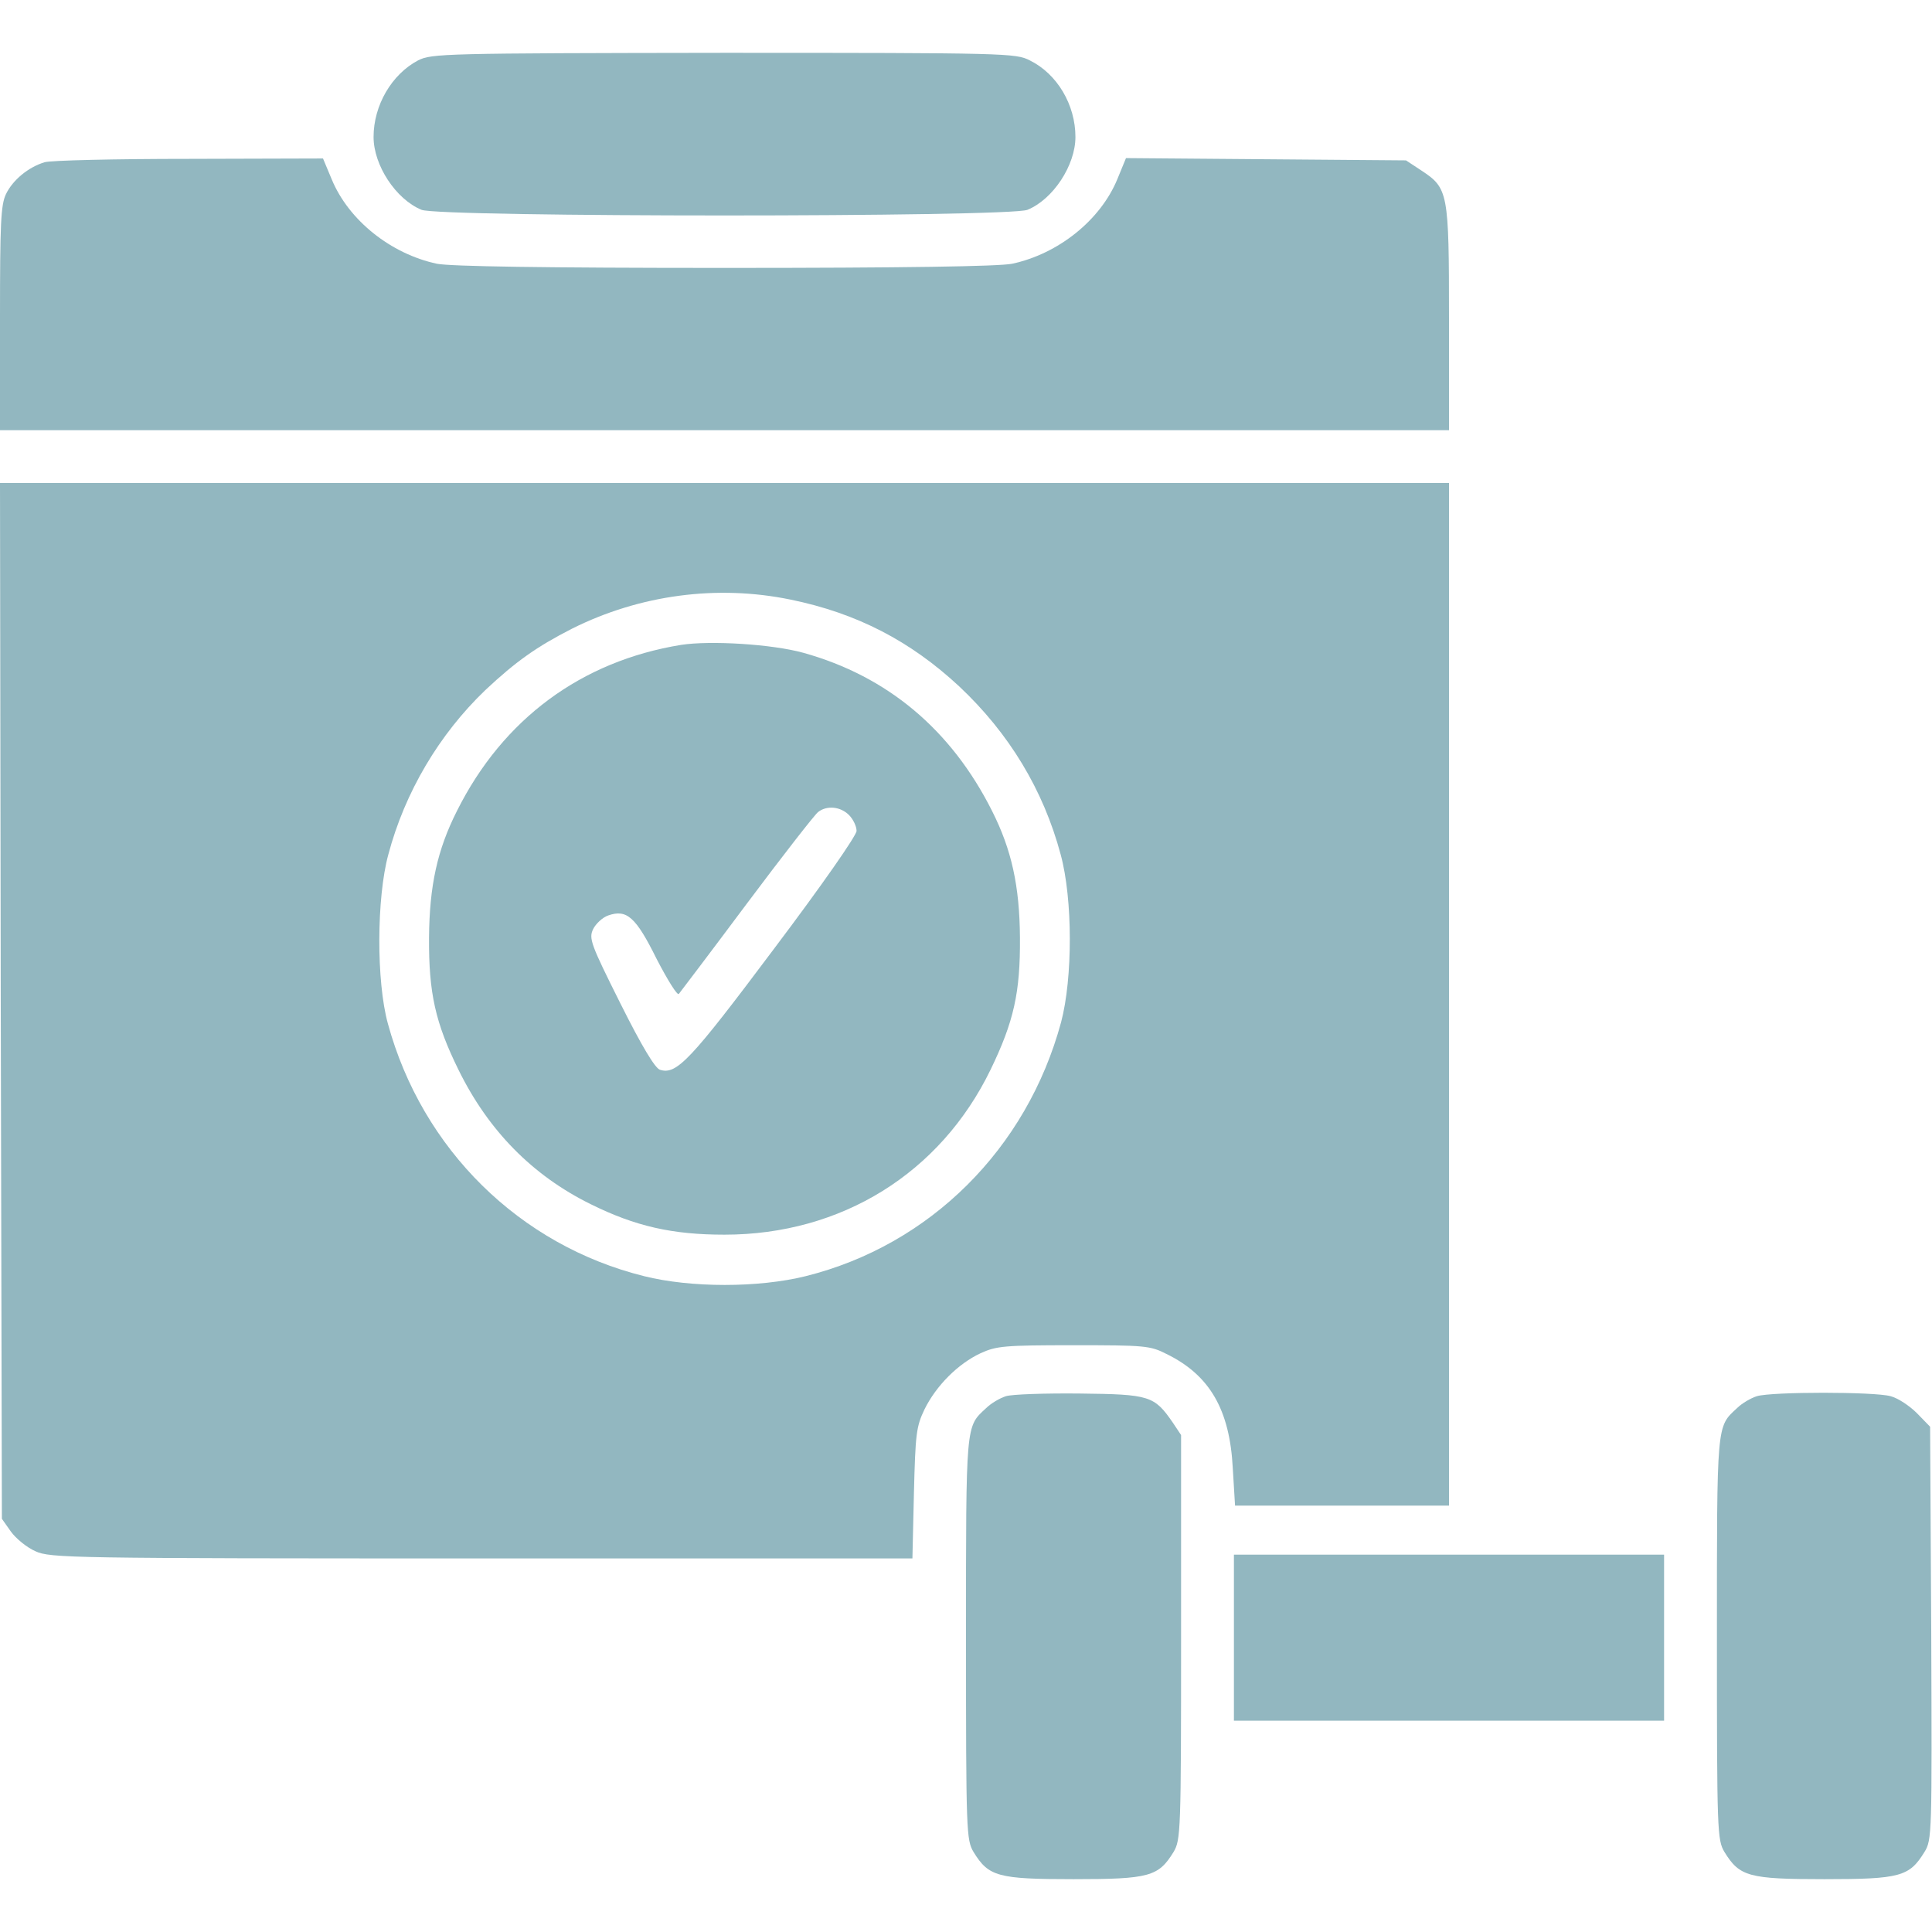
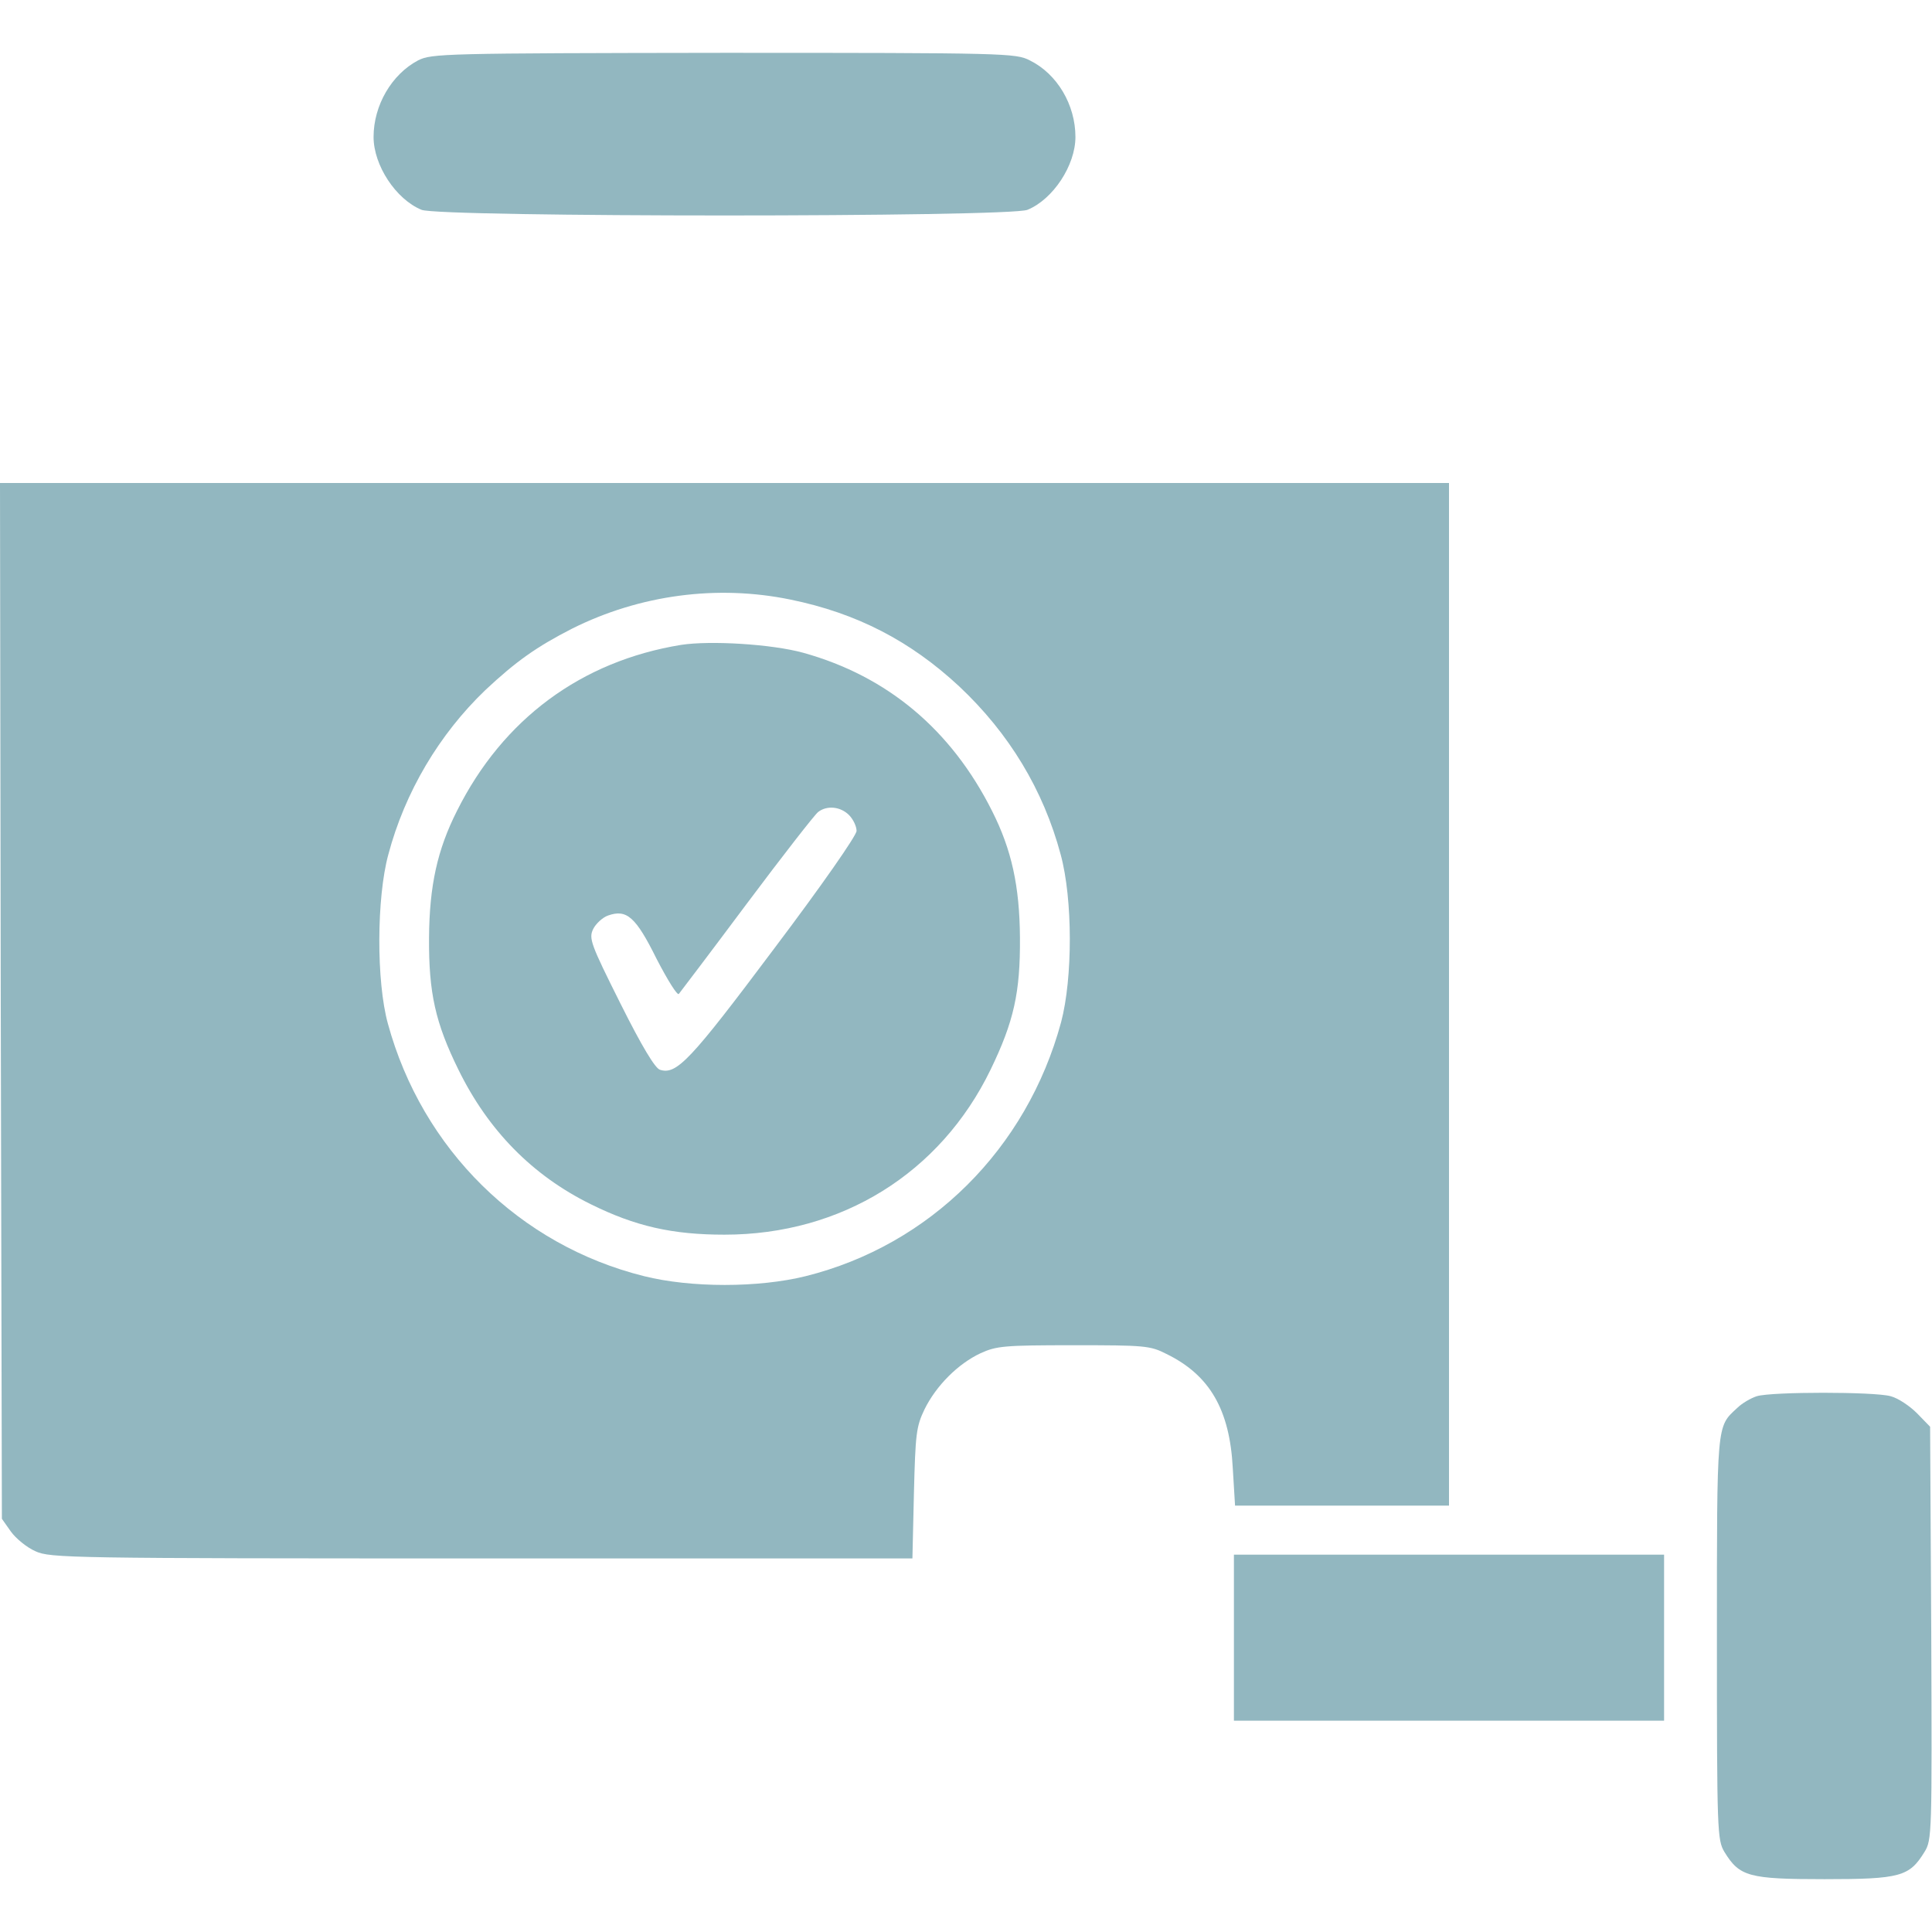
<svg xmlns="http://www.w3.org/2000/svg" width="512" height="512" viewBox="0 0 512 512" fill="none">
  <path d="M110.8 16C103.8 19.7 99 27.9 99 36.3C99 43.8 104.9 52.8 111.7 55.6C116.5 57.6 267.5 57.6 272.3 55.6C279.1 52.8 285 43.8 285 36.3C285 27.8 280.2 19.6 272.9 16C269.2 14.1 266.8 14 191.8 14C117.4 14.1 114.4 14.2 110.8 16Z" fill="#92B7C0" />
-   <path d="M11.8 43C7.5 44.3 3.4 47.7 1.6 51.4C0.2 54.3 0 59.2 0 84.4V114H192H384V84.4C384 50.9 383.8 49.9 376.7 45.2L372.6 42.5L335.5 42.2L298.4 41.9L296.1 47.5C291.6 58.4 280.4 67.3 268.2 69.9C264.6 70.6 240 71 192 71C144 71 119.4 70.6 115.8 69.9C103.6 67.3 92.4 58.4 87.9 47.5L85.6 42L50.1 42.1C30.5 42.1 13.3 42.5 11.8 43Z" fill="#92B7C0" />
  <path d="M0.2 265.2L0.5 402.5L2.9 405.9C4.2 407.7 7.1 410.1 9.4 411.1C13.3 412.9 18.5 413 127.7 413H241.8L242.2 395.7C242.6 380 242.8 378.1 245 373.5C248.1 367.2 253.9 361.4 259.9 358.6C264.1 356.7 266.1 356.5 284.5 356.5C303.3 356.5 304.8 356.6 309.1 358.8C320.6 364.4 325.9 373.6 326.7 389.1L327.3 399H355.6H384V263.5V128H192H0L0.2 265.2ZM209.5 158.9C227.1 162.5 241.3 169.9 254.2 181.9C267.4 194.3 276.5 209.3 281.1 226.5C284.3 238.3 284.3 259.2 281.2 270.9C272.1 304.5 246.4 330 213.5 338.2C201 341.3 183.1 341.3 170.7 338.2C137.7 330 111.9 304.6 102.8 271.3C99.7 260.1 99.8 237.9 102.9 226.5C107.3 209.9 116.4 194.6 128.6 182.9C136.7 175.3 142.2 171.4 151.6 166.6C169.6 157.6 190.1 154.9 209.5 158.9Z" fill="#92B7C0" />
  <path d="M180.499 170.9C154.099 175.2 133.299 190.5 121.099 214.9C115.899 225.2 113.799 234.7 113.699 248.5C113.599 263.2 115.399 271.1 121.499 283.5C129.399 299.6 141.099 311.5 156.499 319.1C168.399 325 178.199 327.2 191.999 327.2C222.999 327.2 249.199 310.9 262.499 283.5C268.699 270.7 270.399 263 270.299 248.5C270.199 234.8 268.099 225.2 262.899 214.9C252.099 193.4 235.199 179.2 212.899 173C204.599 170.7 188.299 169.7 180.499 170.9ZM224.999 216C226.099 217.1 226.999 219 226.999 220.2C226.999 221.4 217.899 234.5 204.999 251.6C182.899 281.1 179.299 284.9 174.899 283.5C173.599 283.1 170.099 277.3 164.399 265.9C156.499 250.1 155.999 248.7 157.199 246.2C157.899 244.8 159.699 243.1 161.199 242.6C166.099 240.9 168.499 243 173.999 254.1C176.899 259.7 179.499 263.9 179.899 263.4C180.299 262.9 188.499 252.1 197.899 239.5C207.399 226.8 215.899 215.9 216.799 215.2C219.099 213.4 222.699 213.7 224.999 216Z" fill="#92B7C0" />
-   <path d="M266.6 370C265 370.5 262.6 371.9 261.3 373.2C255.9 378.2 256 376.8 256 434.2C256 485.6 256.1 487.6 258 490.8C262 497.3 264.4 498 284.5 498C304.6 498 307 497.3 311 490.8C312.9 487.6 313 485.6 313 433.9V380.3L310.8 377C305.9 369.9 304.7 369.5 286.2 369.3C277 369.2 268.2 369.5 266.6 370Z" fill="#92B7C0" />
  <path d="M465.6 370C464 370.5 461.6 371.9 460.3 373.2C454.9 378.2 455 376.8 455 434.2C455 485.6 455.1 487.6 457 490.8C461 497.3 463.4 498 483.5 498C503.6 498 506 497.3 510 490.8C512 487.6 512 486 511.8 432.8L511.5 378.1L508 374.5C506.1 372.6 503 370.5 501 370C496.7 368.8 469.6 368.8 465.6 370Z" fill="#92B7C0" />
  <path d="M327 434V456H384H441V434V412H384H327V434Z" fill="#92B7C0" />
</svg>